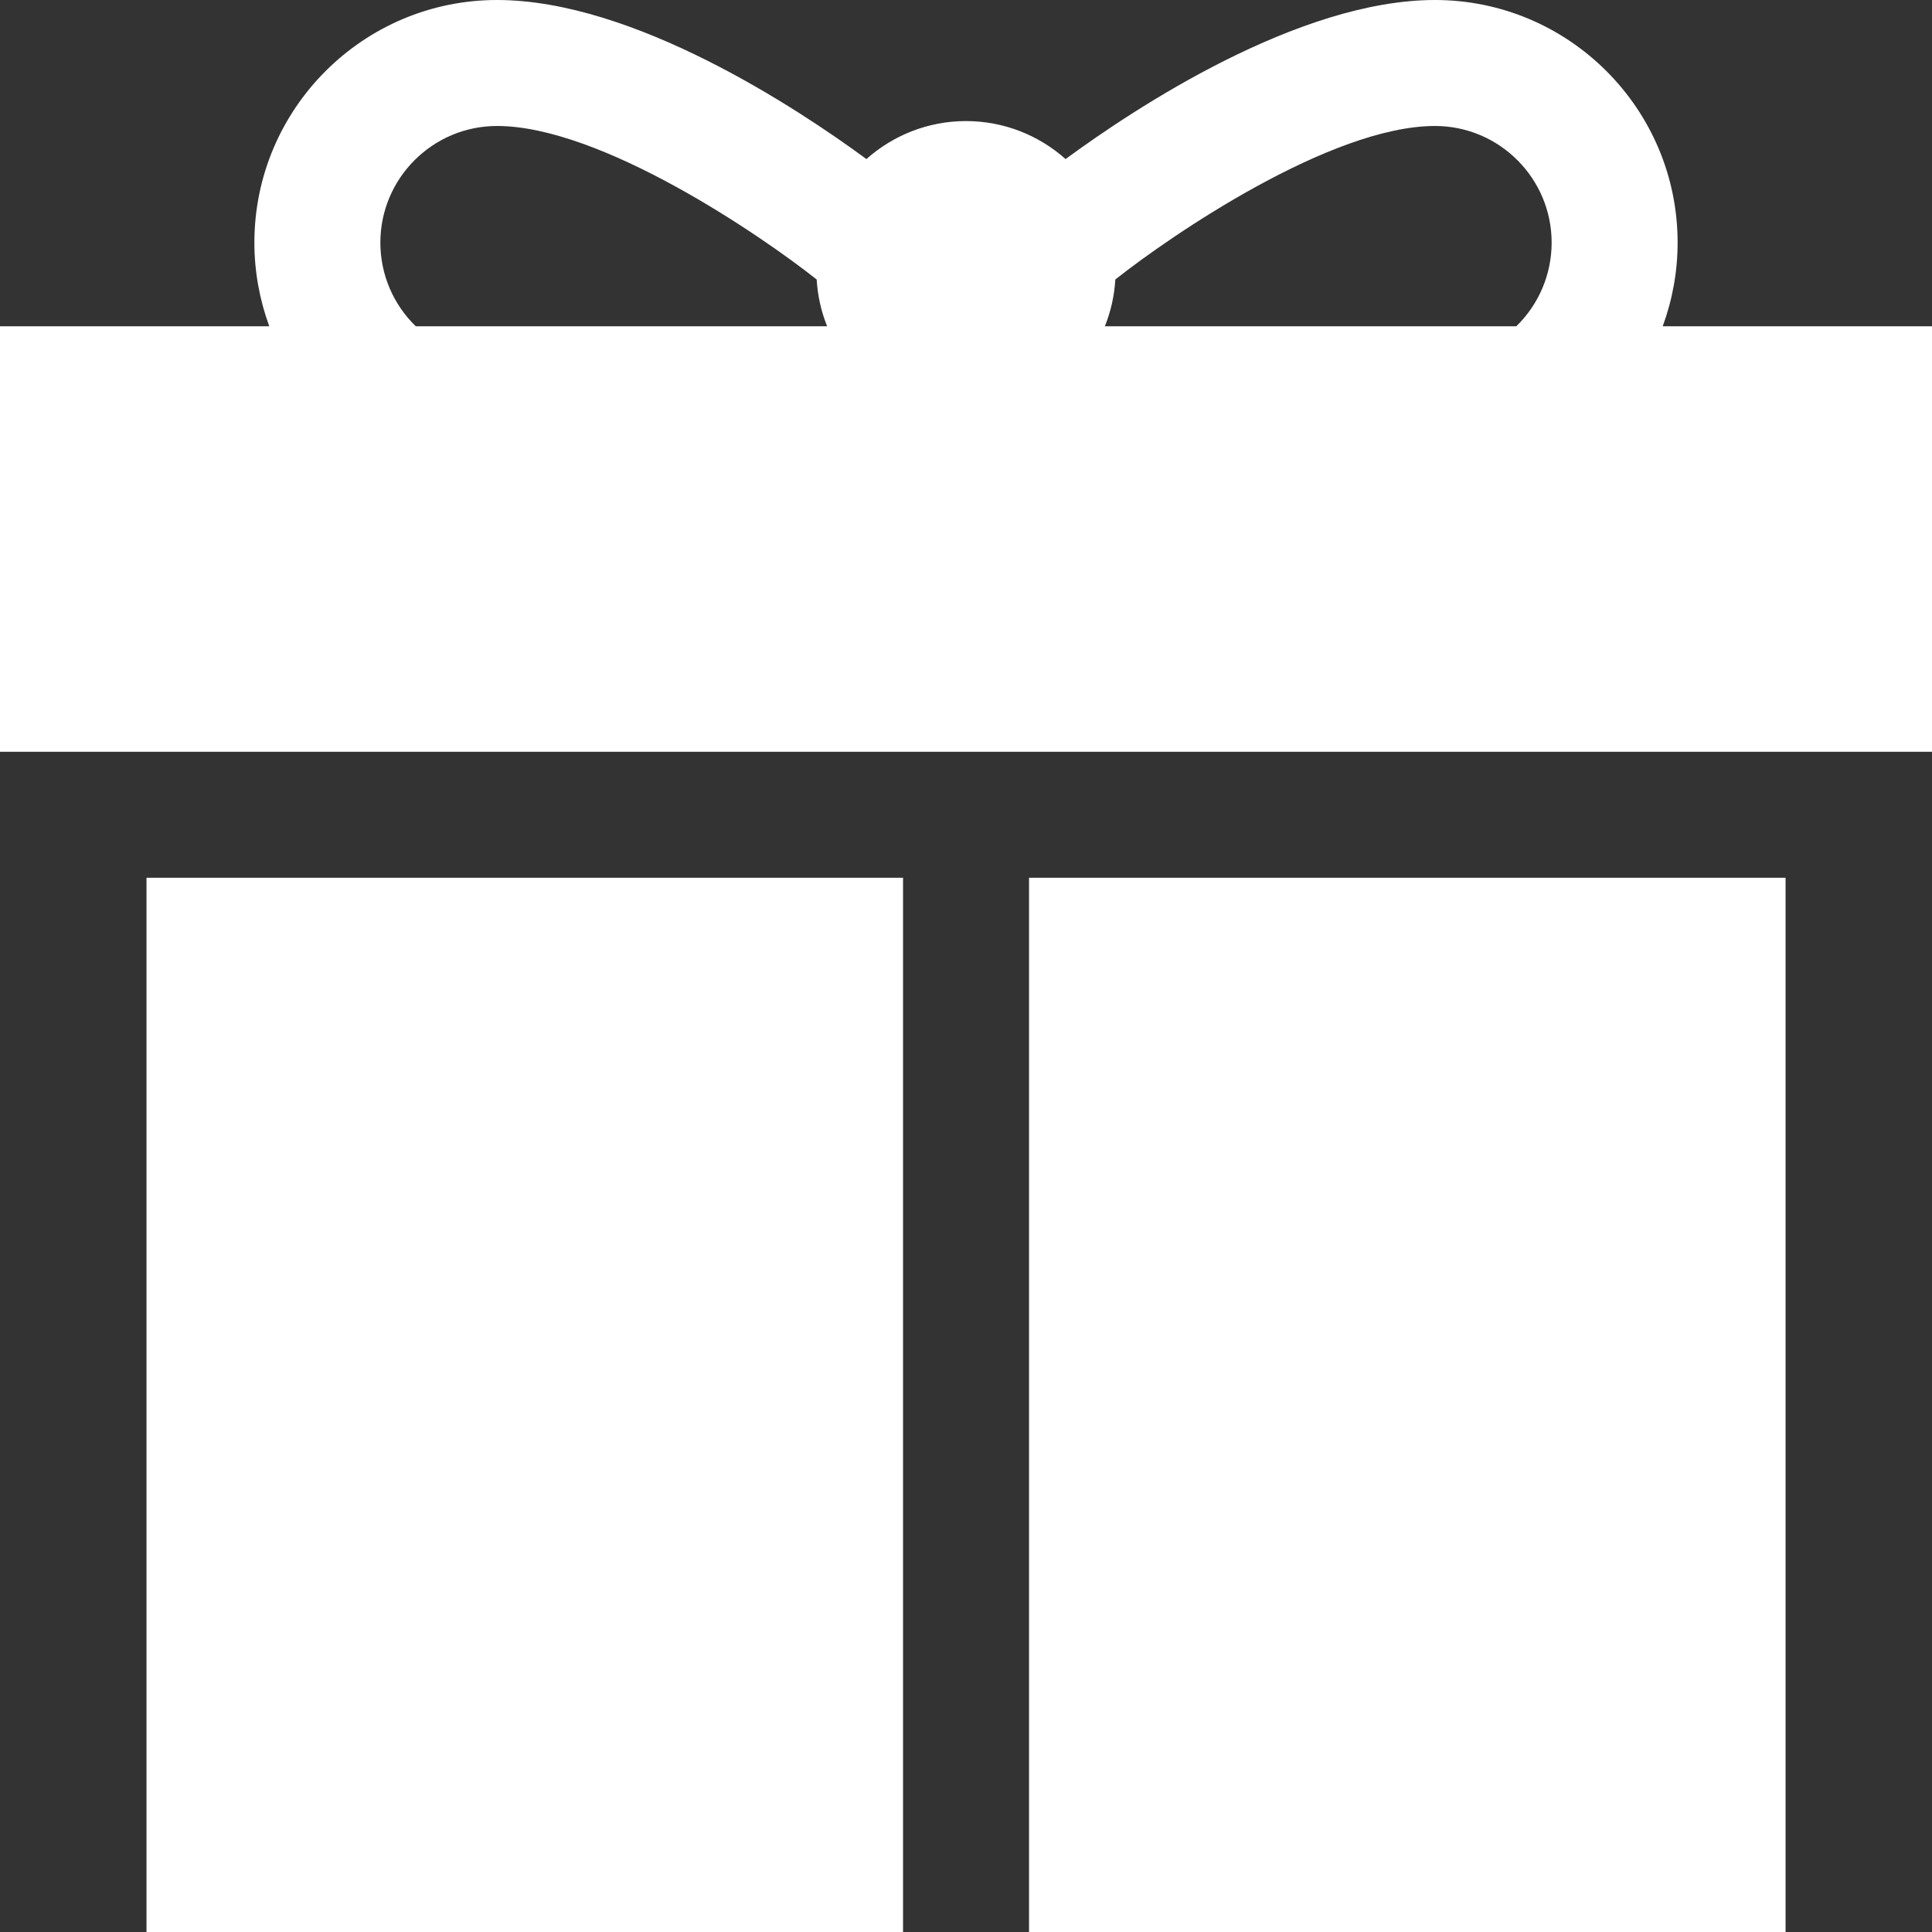
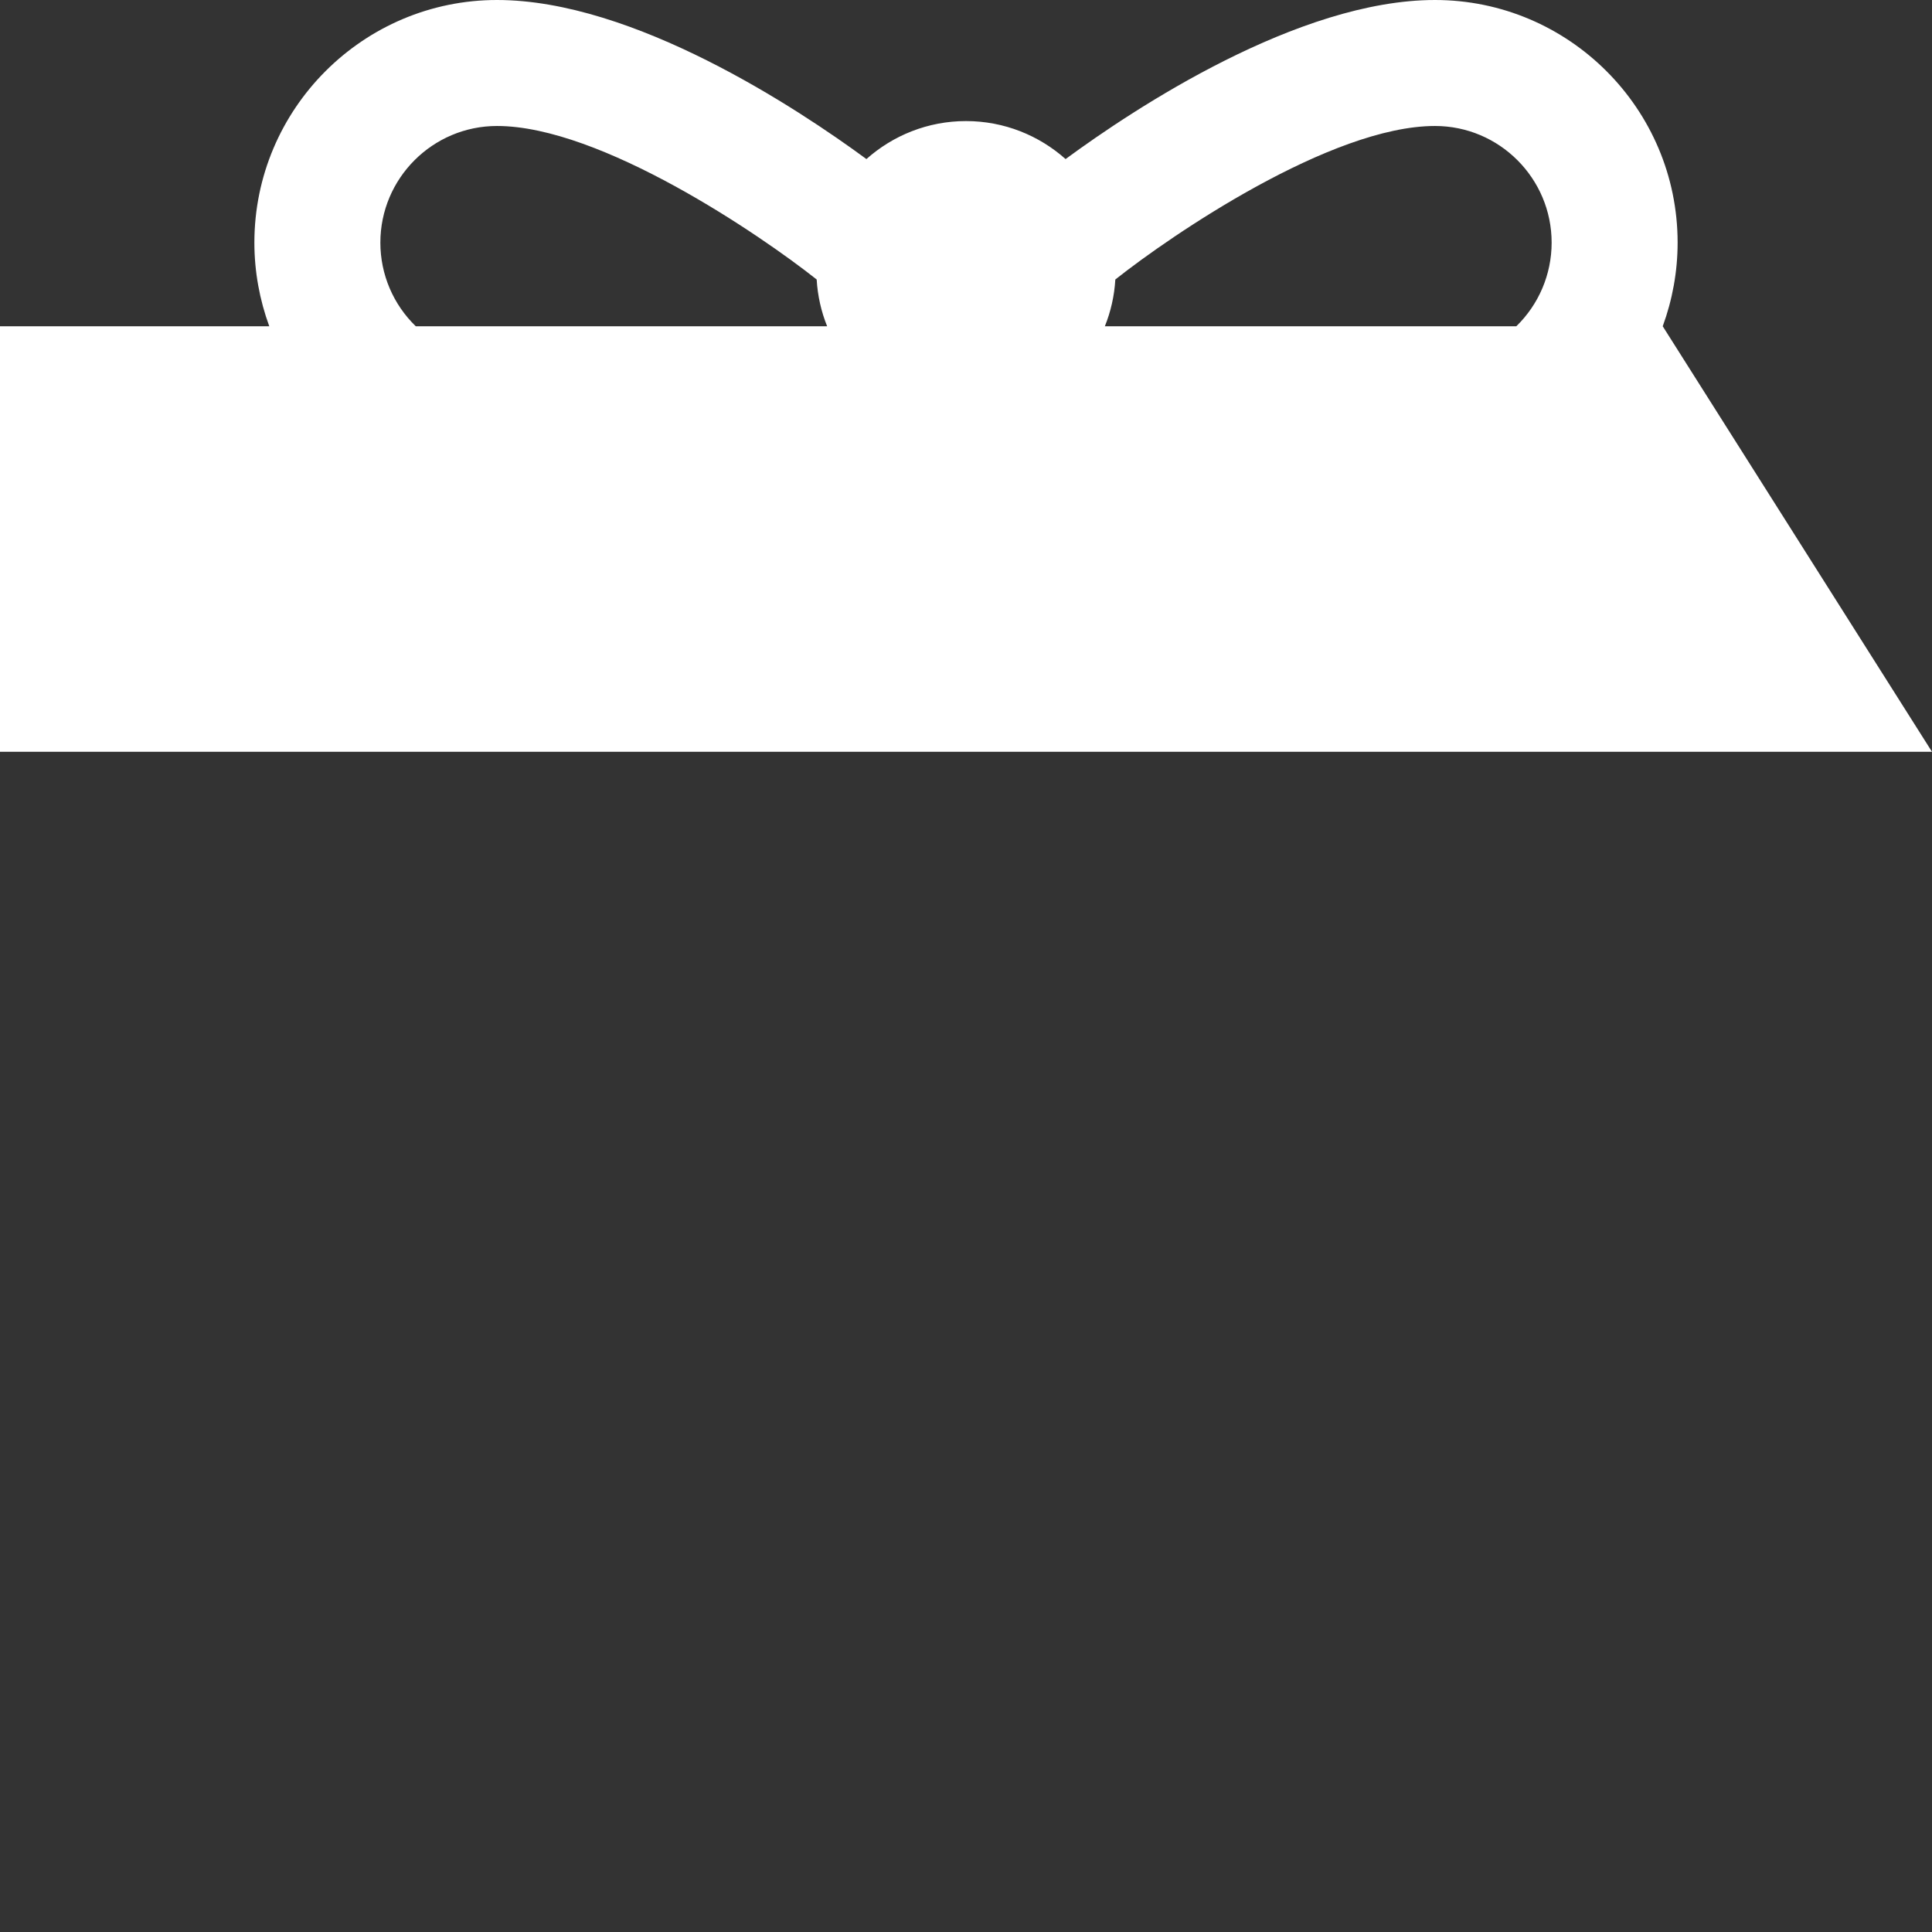
<svg xmlns="http://www.w3.org/2000/svg" width="24px" height="24px" viewBox="0 0 24 24" version="1.1">
  <rect x="0" y="0" width="24" height="24" fill="#333333" stroke="none" />
  <title>christmas</title>
  <desc>Created with Sketch.</desc>
  <defs />
  <g id="Page-1" stroke="none" stroke-width="1" fill="none" fill-rule="evenodd">
    <g id="баннер" transform="translate(-48, -804)" fill-rule="nonzero" fill="#FFFFFF">
      <g id="christmas" transform="translate(48, 804)">
-         <path d="M20.655,4.053 C20.775,3.725 20.84,3.374 20.84,3.014 C20.84,1.352 19.488,0 17.826,0 C16.128,0 14.094,1.346 13.237,1.976 C12.908,1.683 12.474,1.504 12,1.504 C11.526,1.504 11.092,1.683 10.763,1.976 C9.906,1.346 7.872,0 6.174,0 C4.512,0 3.16,1.352 3.16,3.014 C3.16,3.374 3.225,3.725 3.345,4.053 L0,4.053 L0,9.339 L24,9.339 L24,4.053 L20.655,4.053 Z M5.165,4.053 C4.886,3.783 4.725,3.41 4.725,3.014 C4.725,2.215 5.375,1.565 6.174,1.565 C7.465,1.565 9.453,2.923 10.145,3.472 C10.157,3.676 10.202,3.872 10.275,4.053 L5.165,4.053 Z M18.836,4.053 L13.725,4.053 C13.798,3.872 13.843,3.676 13.855,3.472 C14.548,2.922 16.535,1.565 17.826,1.565 C18.625,1.565 19.275,2.215 19.275,3.014 C19.275,3.41 19.114,3.783 18.836,4.053 Z" id="Shape" />
-         <rect id="Rectangle-path" x="1.82" y="10.904" width="9.398" height="13.096" />
-         <rect id="Rectangle-path" x="12.783" y="10.904" width="9.398" height="13.096" />
+         <path d="M20.655,4.053 C20.775,3.725 20.84,3.374 20.84,3.014 C20.84,1.352 19.488,0 17.826,0 C16.128,0 14.094,1.346 13.237,1.976 C12.908,1.683 12.474,1.504 12,1.504 C11.526,1.504 11.092,1.683 10.763,1.976 C9.906,1.346 7.872,0 6.174,0 C4.512,0 3.16,1.352 3.16,3.014 C3.16,3.374 3.225,3.725 3.345,4.053 L0,4.053 L0,9.339 L24,9.339 L20.655,4.053 Z M5.165,4.053 C4.886,3.783 4.725,3.41 4.725,3.014 C4.725,2.215 5.375,1.565 6.174,1.565 C7.465,1.565 9.453,2.923 10.145,3.472 C10.157,3.676 10.202,3.872 10.275,4.053 L5.165,4.053 Z M18.836,4.053 L13.725,4.053 C13.798,3.872 13.843,3.676 13.855,3.472 C14.548,2.922 16.535,1.565 17.826,1.565 C18.625,1.565 19.275,2.215 19.275,3.014 C19.275,3.41 19.114,3.783 18.836,4.053 Z" id="Shape" />
      </g>
    </g>
  </g>
</svg>